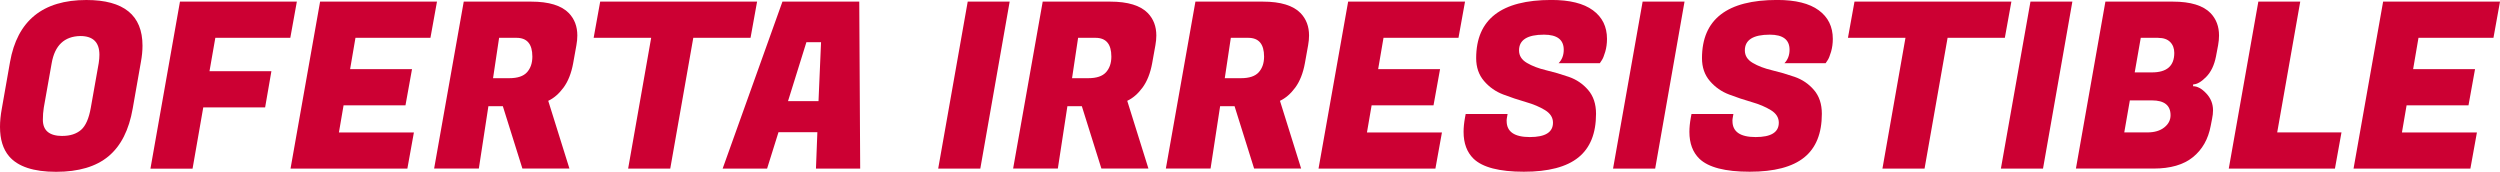
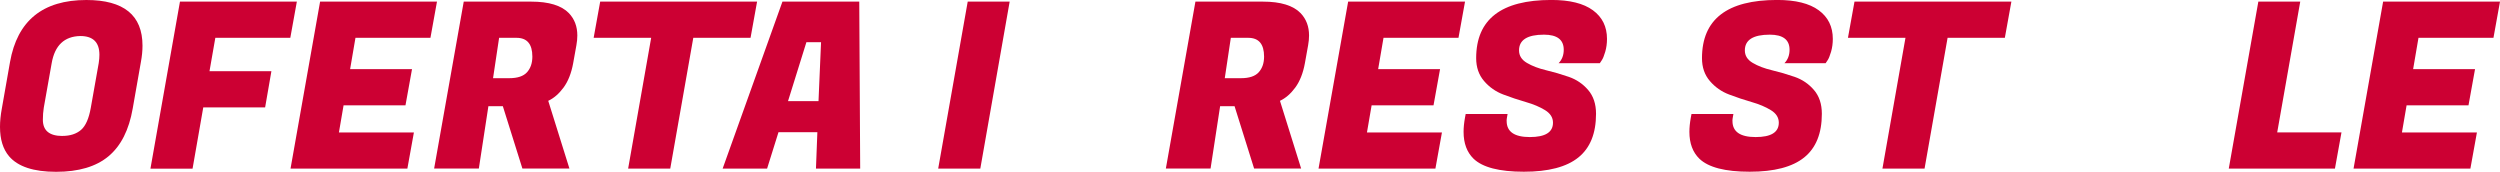
<svg xmlns="http://www.w3.org/2000/svg" id="Capa_2" data-name="Capa 2" viewBox="0 0 569.82 39.17">
  <defs>
    <style>
      .cls-1 {
        fill: #c03;
        stroke-width: 0px;
      }
    </style>
  </defs>
  <g id="Capa_1-2" data-name="Capa 1">
    <g>
      <path class="cls-1" d="m19.69,0c8.52,0,12.79,3.47,12.79,10.41,0,1.16-.12,2.41-.37,3.75l-1.86,10.57c-.85,4.9-2.69,8.53-5.52,10.89-2.83,2.36-6.81,3.54-11.94,3.54s-8.7-1.18-10.72-3.54c-1.38-1.62-2.07-3.86-2.07-6.71,0-1.27.14-2.66.42-4.18l1.86-10.57C3.94,4.72,9.75,0,19.69,0Zm-5.47,30.98c1.77,0,3.18-.46,4.25-1.37,1.06-.92,1.8-2.61,2.23-5.07l1.8-10.15c.11-.7.16-1.34.16-1.9,0-2.85-1.45-4.28-4.35-4.28-3.64.07-5.82,2.13-6.53,6.18l-1.8,10.15c-.14.88-.21,1.8-.21,2.75,0,2.47,1.49,3.7,4.46,3.7Z" />
      <path class="cls-1" d="m60.44,24.48h-14.11l-2.44,13.96h-9.6L41.02.37h26.64l-1.49,8.25h-17.09l-1.33,7.61h14.11l-1.43,8.25Z" />
      <path class="cls-1" d="m92.86,38.43h-26.64L72.96.37h26.64l-1.49,8.25h-17.09l-1.22,7.14h14.11l-1.49,8.25h-14.11l-1.06,6.18h17.09l-1.49,8.25Z" />
      <path class="cls-1" d="m121.08.37c4.03,0,6.9.88,8.6,2.64,1.27,1.34,1.91,3.03,1.91,5.07,0,.71-.07,1.45-.21,2.22l-.74,4.12c-.42,2.29-1.16,4.14-2.2,5.55-1.04,1.41-2.2,2.41-3.48,3.01l4.83,15.44h-10.72l-4.46-14.22h-3.29l-2.18,14.22h-10.19L105.7.37h15.39Zm-3.34,8.25h-3.98l-1.38,9.2h3.71c1.87,0,3.22-.45,4.03-1.35.81-.9,1.22-2.09,1.22-3.57,0-2.85-1.2-4.28-3.61-4.28Z" />
      <path class="cls-1" d="m171.07,8.62h-13.05l-5.25,29.81h-9.6l5.25-29.81h-13.11l1.49-8.25h35.76l-1.49,8.25Z" />
      <path class="cls-1" d="m185.98,38.43l.32-8.3h-8.86l-2.6,8.3h-10.13L178.34.37h17.51l.21,38.06h-10.08Zm-2.18-28.81l-4.19,13.43h6.95l.58-13.43h-3.34Z" />
      <path class="cls-1" d="m230.13.37l-6.69,38.06h-9.6L220.57.37h9.55Z" />
-       <path class="cls-1" d="m253.05.37c4.03,0,6.9.88,8.6,2.64,1.27,1.34,1.91,3.03,1.91,5.07,0,.71-.07,1.45-.21,2.22l-.74,4.12c-.42,2.29-1.16,4.14-2.2,5.55-1.04,1.41-2.2,2.41-3.48,3.01l4.83,15.44h-10.72l-4.46-14.22h-3.29l-2.18,14.22h-10.19L237.66.37h15.39Zm-3.34,8.25h-3.98l-1.38,9.2h3.71c1.87,0,3.22-.45,4.03-1.35.81-.9,1.22-2.09,1.22-3.57,0-2.85-1.2-4.28-3.61-4.28Z" />
      <path class="cls-1" d="m287.86.37c4.03,0,6.9.88,8.6,2.64,1.27,1.34,1.91,3.03,1.91,5.07,0,.71-.07,1.45-.21,2.22l-.74,4.12c-.42,2.29-1.16,4.14-2.2,5.55-1.04,1.41-2.2,2.41-3.48,3.01l4.83,15.44h-10.72l-4.46-14.22h-3.29l-2.18,14.22h-10.19L272.47.37h15.39Zm-3.34,8.25h-3.98l-1.38,9.2h3.71c1.87,0,3.22-.45,4.03-1.35.81-.9,1.22-2.09,1.22-3.57,0-2.85-1.2-4.28-3.61-4.28Z" />
      <path class="cls-1" d="m327.17,38.43h-26.64L307.28.37h26.64l-1.49,8.25h-17.09l-1.22,7.14h14.11l-1.49,8.25h-14.11l-1.06,6.18h17.09l-1.49,8.25Z" />
      <path class="cls-1" d="m343.41,27.59c0,2.43,1.76,3.65,5.28,3.65s5.28-1.09,5.28-3.28c0-1.16-.6-2.11-1.8-2.85-1.2-.74-2.66-1.36-4.38-1.85-1.72-.49-3.43-1.07-5.15-1.72-1.72-.65-3.18-1.67-4.38-3.07-1.2-1.39-1.8-3.13-1.8-5.21,0-8.85,5.71-13.27,17.14-13.27,4.17,0,7.33.78,9.47,2.35,2.14,1.57,3.21,3.74,3.21,6.53,0,1.02-.13,2-.4,2.93-.27.93-.54,1.59-.82,1.98l-.42.63h-9.39c.78-.81,1.17-1.83,1.17-3.07,0-2.29-1.5-3.44-4.51-3.44-3.79,0-5.68,1.2-5.68,3.59,0,1.2.6,2.15,1.8,2.85,1.2.71,2.66,1.26,4.38,1.67,1.72.41,3.44.91,5.17,1.51,1.73.6,3.2,1.59,4.4,2.99,1.2,1.39,1.8,3.2,1.8,5.42,0,4.48-1.34,7.8-4.03,9.96-2.69,2.17-6.83,3.25-12.42,3.25s-9.41-.99-11.46-2.96c-1.52-1.48-2.28-3.52-2.28-6.13,0-.99.11-2.06.32-3.22l.16-.85h9.55l-.11.63c-.07.35-.11.67-.11.95Z" />
-       <path class="cls-1" d="m383.95.37l-6.69,38.06h-9.6L374.4.37h9.55Z" />
      <path class="cls-1" d="m394.88,27.59c0,2.43,1.76,3.65,5.28,3.65s5.28-1.09,5.28-3.28c0-1.16-.6-2.11-1.8-2.85-1.2-.74-2.66-1.36-4.38-1.85-1.72-.49-3.43-1.07-5.15-1.72-1.72-.65-3.18-1.67-4.38-3.07-1.2-1.39-1.8-3.13-1.8-5.21,0-8.85,5.71-13.27,17.14-13.27,4.17,0,7.33.78,9.47,2.35,2.14,1.57,3.21,3.74,3.21,6.53,0,1.02-.13,2-.4,2.93-.27.93-.54,1.59-.82,1.98l-.42.63h-9.39c.78-.81,1.17-1.83,1.17-3.07,0-2.29-1.5-3.44-4.51-3.44-3.79,0-5.68,1.2-5.68,3.59,0,1.2.6,2.15,1.8,2.85,1.2.71,2.66,1.26,4.38,1.67,1.72.41,3.44.91,5.17,1.51,1.73.6,3.2,1.59,4.4,2.99,1.2,1.39,1.8,3.2,1.8,5.42,0,4.48-1.34,7.8-4.03,9.96-2.69,2.17-6.83,3.25-12.42,3.25s-9.41-.99-11.46-2.96c-1.52-1.48-2.28-3.52-2.28-6.13,0-.99.11-2.06.32-3.22l.16-.85h9.55l-.11.63c-.07.35-.11.67-.11.95Z" />
      <path class="cls-1" d="m456.96,8.62h-13.05l-5.25,29.81h-9.6l5.25-29.81h-13.11l1.49-8.25h35.76l-1.49,8.25Z" />
-       <path class="cls-1" d="m472.35.37l-6.69,38.06h-9.6L462.8.37h9.55Z" />
-       <path class="cls-1" d="m495.27.37c4.03,0,6.9.88,8.6,2.64,1.27,1.34,1.91,3.03,1.91,5.07,0,.71-.07,1.45-.21,2.22l-.48,2.54c-.39,2.01-1.14,3.58-2.25,4.7-1.11,1.13-2.1,1.69-2.94,1.69l-.05.42c.99,0,2,.55,3.02,1.64,1.03,1.09,1.54,2.38,1.54,3.86,0,.6-.07,1.23-.21,1.9l-.32,1.64c-.57,3.03-1.92,5.41-4.06,7.14-2.14,1.73-5.12,2.59-8.94,2.59h-17.72L479.88.37h15.39Zm-4.78,22.52h-5.04l-1.27,7.29h5.25c1.63,0,2.92-.38,3.87-1.14.96-.76,1.43-1.68,1.43-2.78,0-2.25-1.42-3.38-4.25-3.38Zm1.43-14.27h-3.98l-1.38,7.88h3.93c3.4,0,5.09-1.48,5.09-4.44,0-1.02-.31-1.85-.93-2.48-.62-.63-1.53-.95-2.73-.95Z" />
      <path class="cls-1" d="m532.2,38.43h-24.2l6.74-38.06h9.55l-5.25,29.81h14.65l-1.49,8.25Z" />
      <path class="cls-1" d="m563.08,38.43h-26.64l6.74-38.06h26.64l-1.49,8.25h-17.09l-1.22,7.14h14.11l-1.49,8.25h-14.11l-1.06,6.18h17.09l-1.49,8.25Z" />
    </g>
  </g>
</svg>